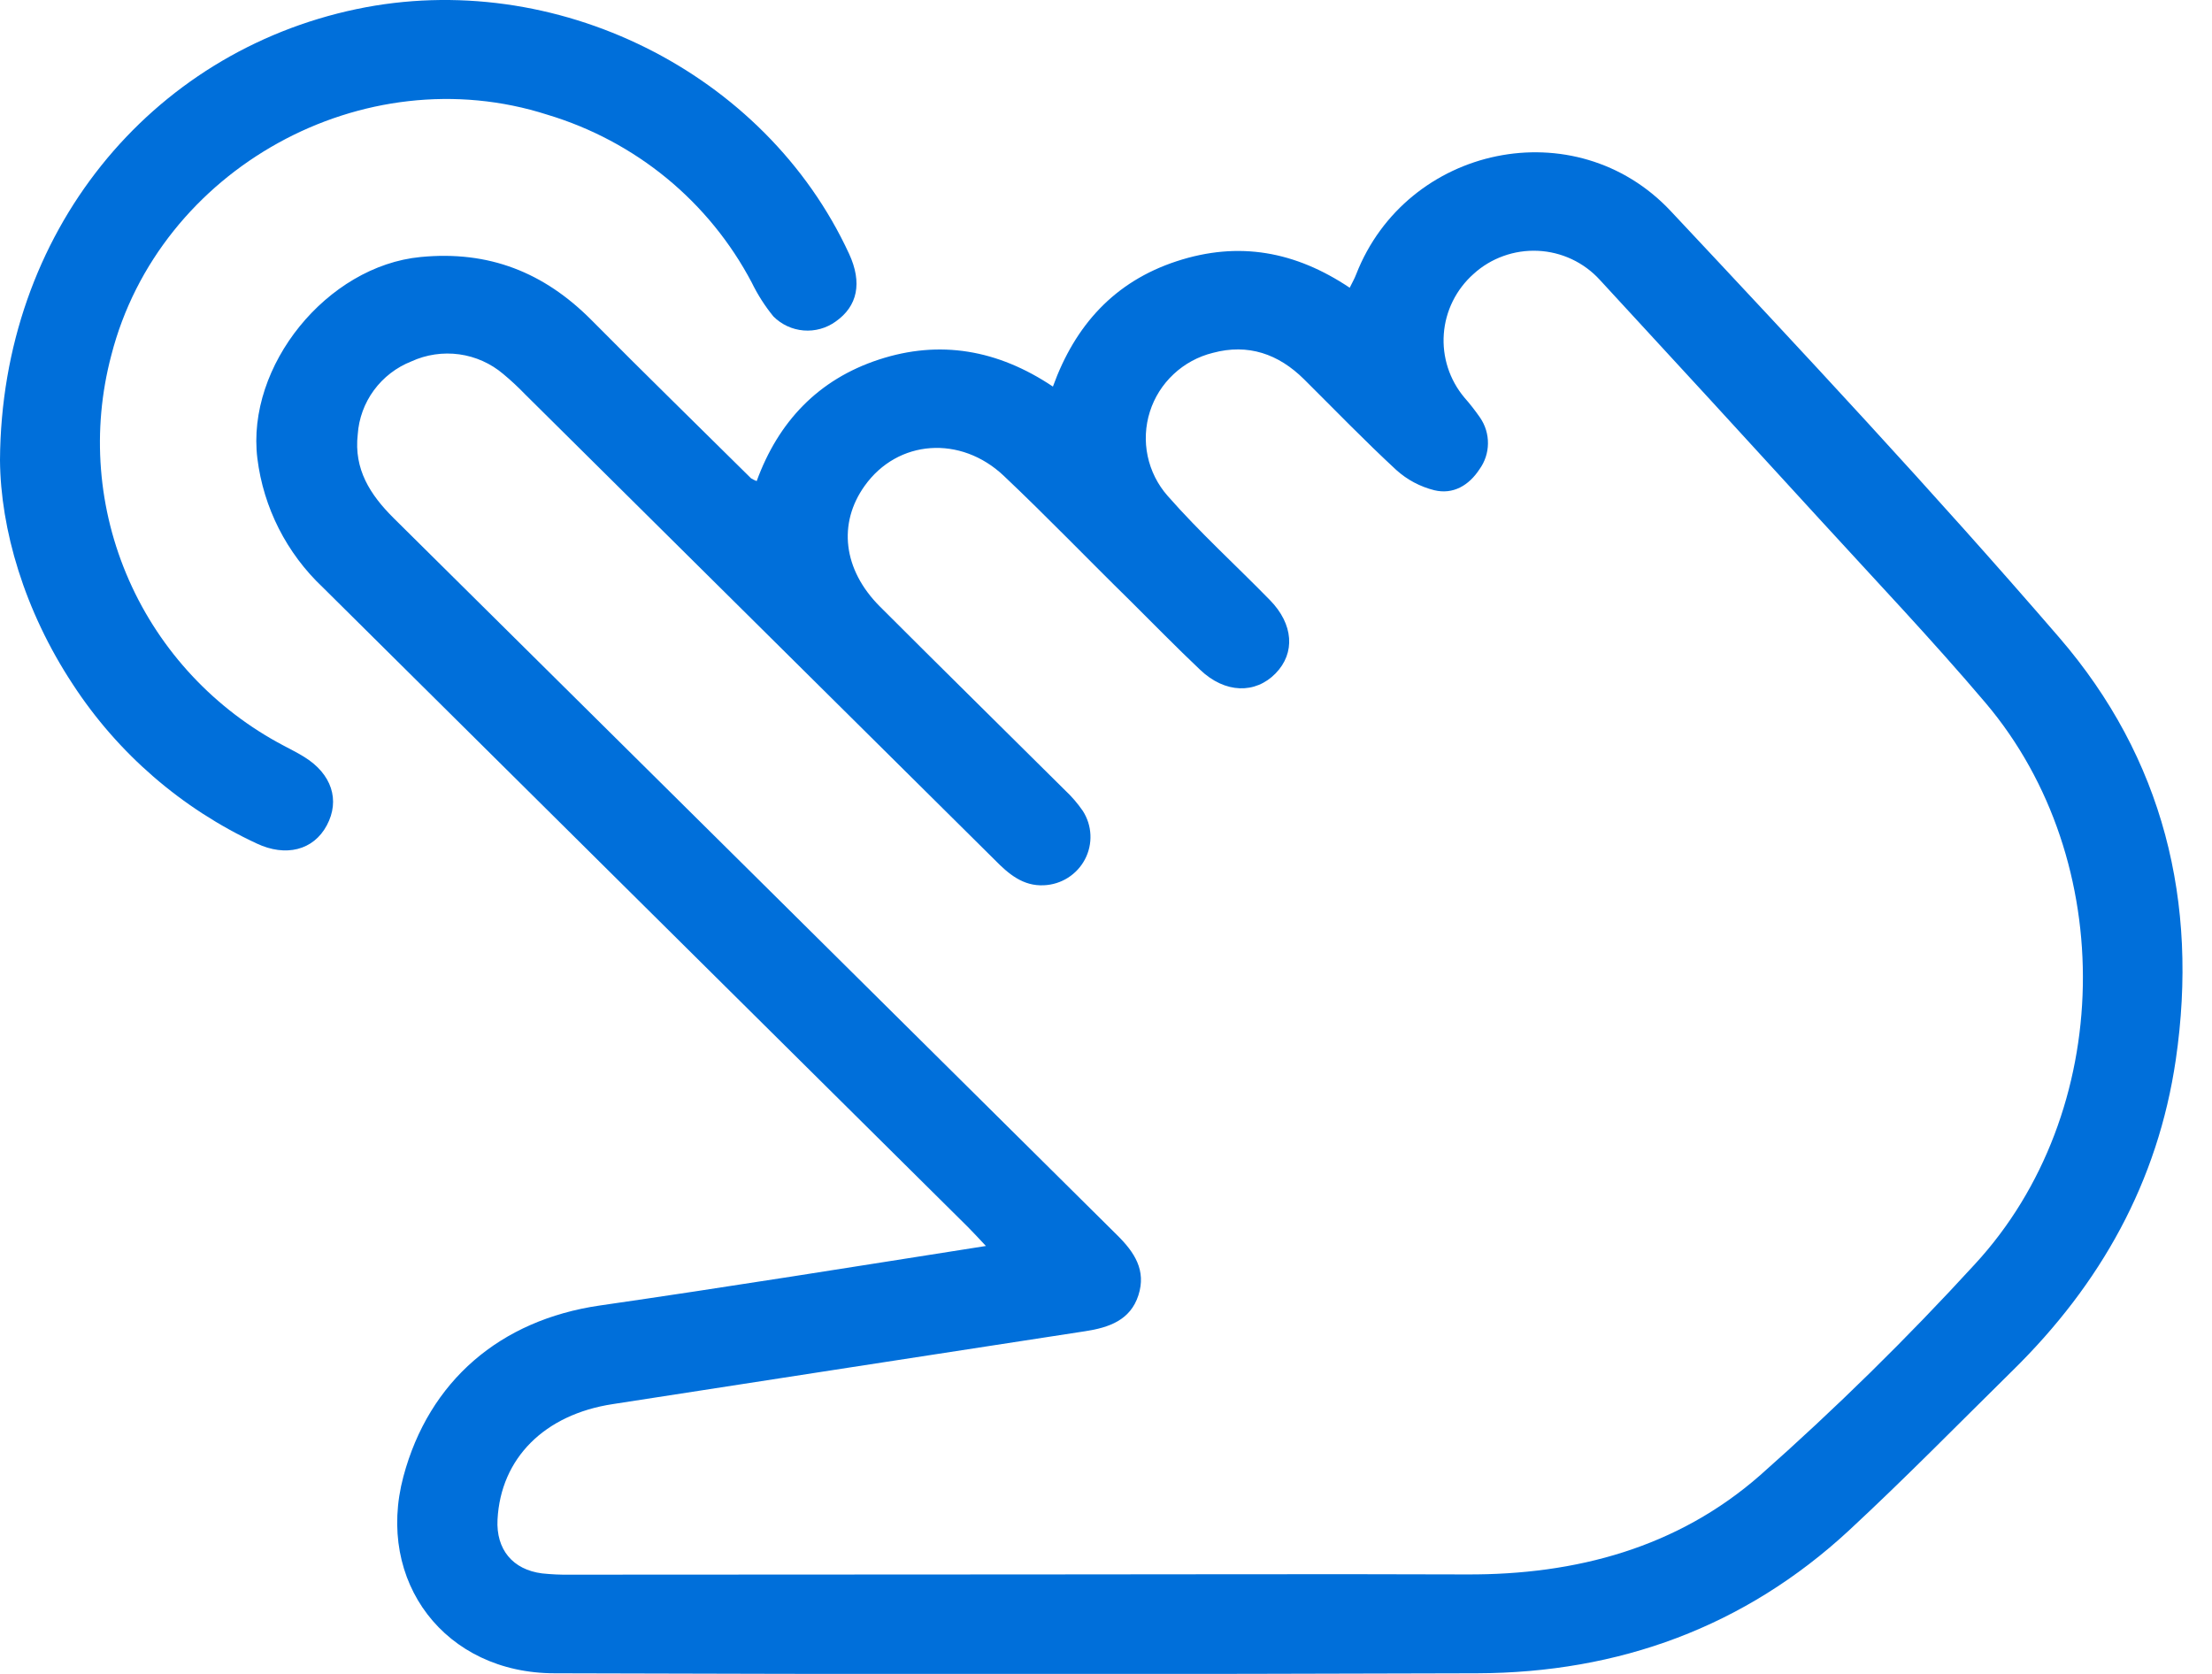
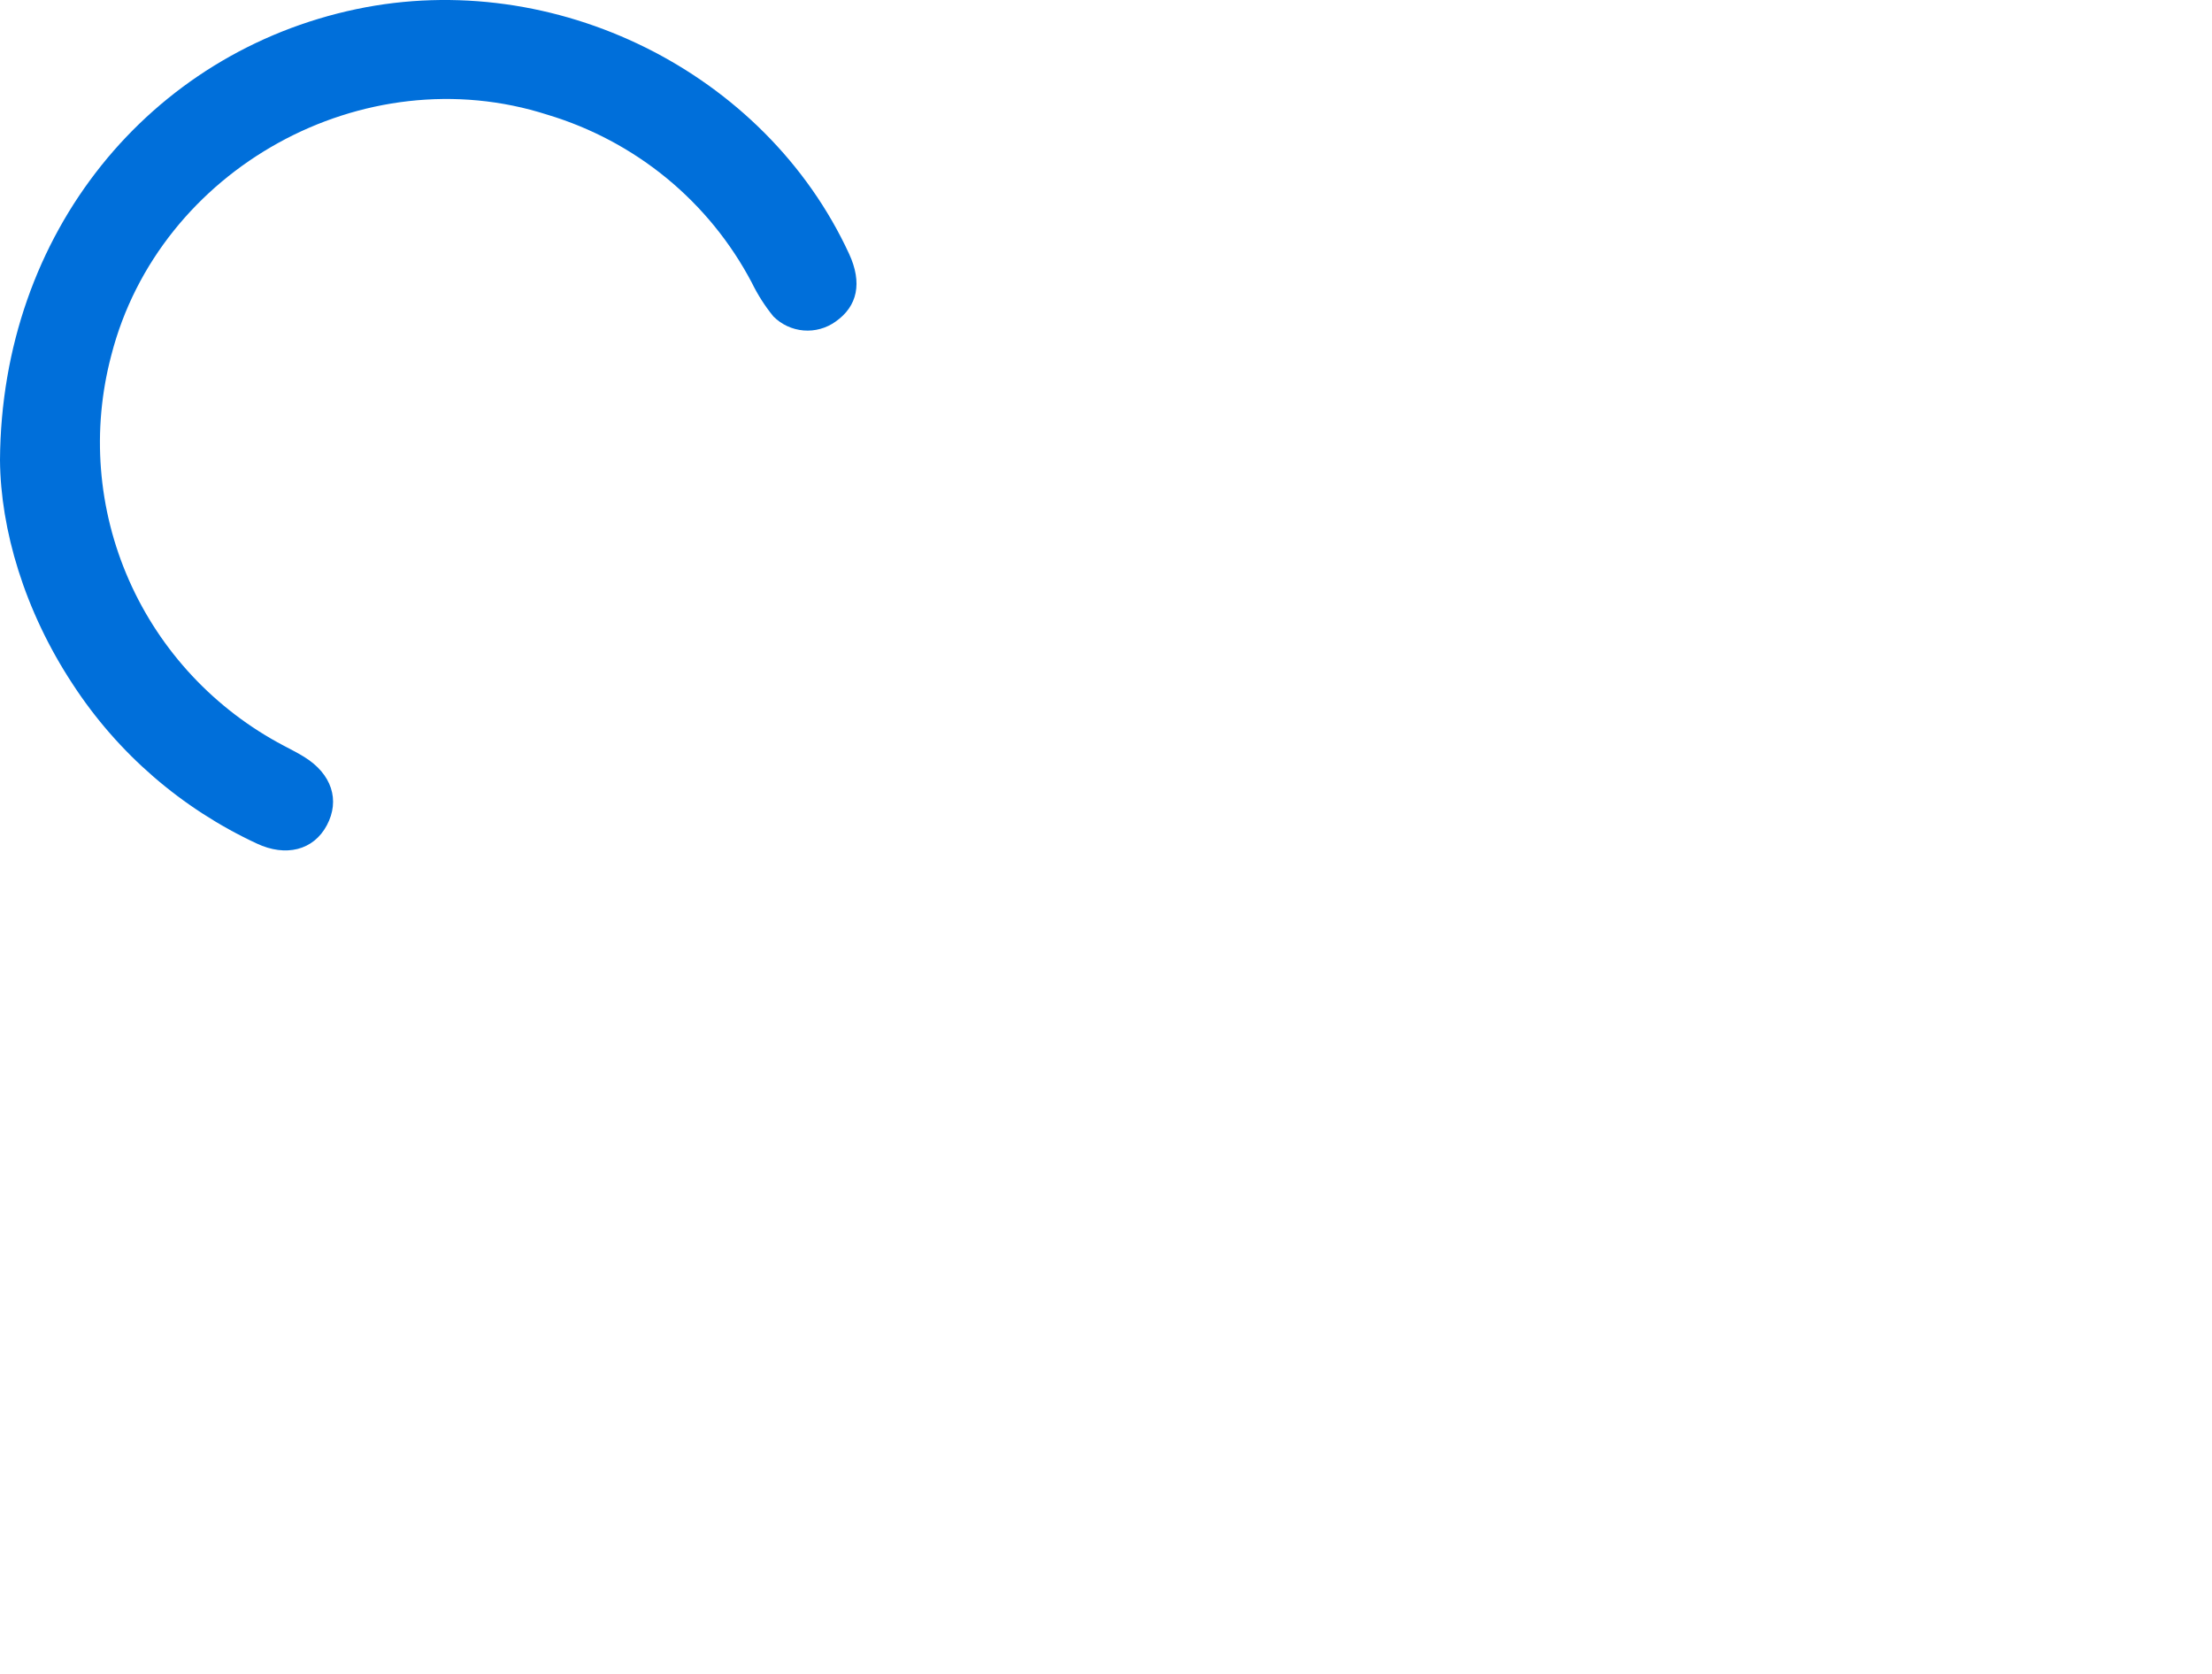
<svg xmlns="http://www.w3.org/2000/svg" width="74" height="56" viewBox="0 0 74 56" fill="none">
-   <path d="M32.983 41.684C32.729 41.415 32.557 41.225 32.377 41.046C25.185 33.914 17.992 26.782 10.8 19.651C9.588 18.509 8.814 16.983 8.61 15.336C8.231 12.239 10.94 8.898 14.072 8.598C16.356 8.377 18.197 9.111 19.782 10.703C21.546 12.485 23.345 14.236 25.126 16.002C25.186 16.039 25.249 16.07 25.314 16.095C26.037 14.112 27.37 12.695 29.403 12.029C31.435 11.363 33.377 11.695 35.224 12.933C35.966 10.882 37.282 9.422 39.363 8.74C41.445 8.057 43.337 8.411 45.153 9.626C45.233 9.462 45.313 9.326 45.367 9.182C47.055 4.858 52.707 3.665 55.893 7.062C60.293 11.754 64.689 16.461 68.889 21.328C72.369 25.363 73.559 30.18 72.789 35.45C72.189 39.545 70.273 42.956 67.341 45.84C65.52 47.634 63.73 49.462 61.857 51.199C58.366 54.431 54.149 55.964 49.418 55.979C39.129 56.013 28.841 56.013 18.554 55.979C14.888 55.979 12.559 52.913 13.495 49.397C14.352 46.195 16.735 44.16 20.061 43.676C24.324 43.061 28.583 42.375 32.983 41.684ZM34.733 52.672C39.509 52.672 44.285 52.655 49.062 52.672C52.73 52.689 56.122 51.774 58.88 49.357C61.398 47.13 63.797 44.773 66.065 42.296C70.756 37.218 70.89 28.792 66.428 23.519C64.641 21.411 62.731 19.402 60.864 17.359C58.424 14.688 55.975 12.022 53.518 9.36C53.254 9.071 52.936 8.837 52.58 8.67C52.225 8.504 51.84 8.409 51.448 8.391C51.055 8.373 50.663 8.432 50.294 8.565C49.925 8.697 49.585 8.901 49.296 9.165C48.715 9.681 48.358 10.4 48.301 11.172C48.244 11.943 48.491 12.707 48.99 13.301C49.178 13.514 49.352 13.737 49.513 13.97C49.689 14.226 49.782 14.529 49.778 14.839C49.775 15.149 49.675 15.45 49.493 15.701C49.139 16.242 48.611 16.551 47.985 16.401C47.511 16.283 47.074 16.051 46.712 15.724C45.653 14.746 44.651 13.707 43.626 12.689C42.769 11.839 41.753 11.488 40.574 11.805C40.082 11.927 39.63 12.172 39.261 12.518C38.892 12.863 38.618 13.296 38.467 13.776C38.315 14.256 38.29 14.767 38.394 15.259C38.498 15.751 38.727 16.209 39.061 16.588C40.134 17.812 41.345 18.909 42.487 20.079C43.269 20.878 43.343 21.844 42.672 22.53C42.001 23.216 40.988 23.21 40.146 22.405C39.355 21.657 38.596 20.878 37.822 20.11C36.394 18.71 35.018 17.277 33.579 15.917C32.141 14.557 30.036 14.698 28.926 16.254C28.027 17.512 28.204 19.053 29.428 20.283C31.487 22.343 33.562 24.383 35.626 26.434C35.851 26.644 36.052 26.878 36.226 27.131C36.379 27.37 36.467 27.645 36.479 27.929C36.492 28.212 36.429 28.494 36.298 28.745C36.166 28.997 35.97 29.21 35.73 29.363C35.489 29.516 35.212 29.603 34.927 29.616C34.225 29.653 33.739 29.237 33.277 28.766L17.566 13.191C17.336 12.952 17.093 12.726 16.838 12.514C16.42 12.158 15.907 11.929 15.362 11.854C14.816 11.78 14.26 11.862 13.761 12.091C13.26 12.289 12.827 12.623 12.509 13.055C12.192 13.486 12.004 13.998 11.968 14.531C11.834 15.698 12.382 16.551 13.172 17.336C21.246 25.332 29.316 33.33 37.382 41.33C37.953 41.896 38.353 42.5 38.084 43.333C37.816 44.166 37.099 44.413 36.314 44.534C31.04 45.345 25.768 46.158 20.498 46.974C18.214 47.322 16.75 48.785 16.644 50.839C16.593 51.833 17.149 52.513 18.137 52.638C18.443 52.67 18.751 52.685 19.059 52.68L34.733 52.672Z" fill="#006FDA" />
  <path d="M0 15.392C0.046 7.779 5.016 1.755 11.928 0.304C18.566 -1.087 25.594 2.404 28.406 8.493C28.852 9.459 28.692 10.244 27.952 10.76C27.642 10.982 27.262 11.087 26.881 11.055C26.5 11.023 26.143 10.857 25.874 10.587C25.589 10.238 25.346 9.858 25.149 9.453C24.444 8.114 23.477 6.927 22.305 5.963C21.132 5 19.777 4.278 18.32 3.84C12.153 1.857 5.322 5.651 3.723 11.887C3.06 14.391 3.269 17.043 4.317 19.414C5.364 21.785 7.188 23.735 9.493 24.947C9.724 25.071 9.958 25.185 10.178 25.323C11.097 25.89 11.383 26.769 10.934 27.61C10.486 28.452 9.555 28.675 8.588 28.219C6.075 27.05 3.943 25.205 2.435 22.892C0.811 20.427 0.017 17.704 0 15.392Z" fill="#006FDA" />
</svg>